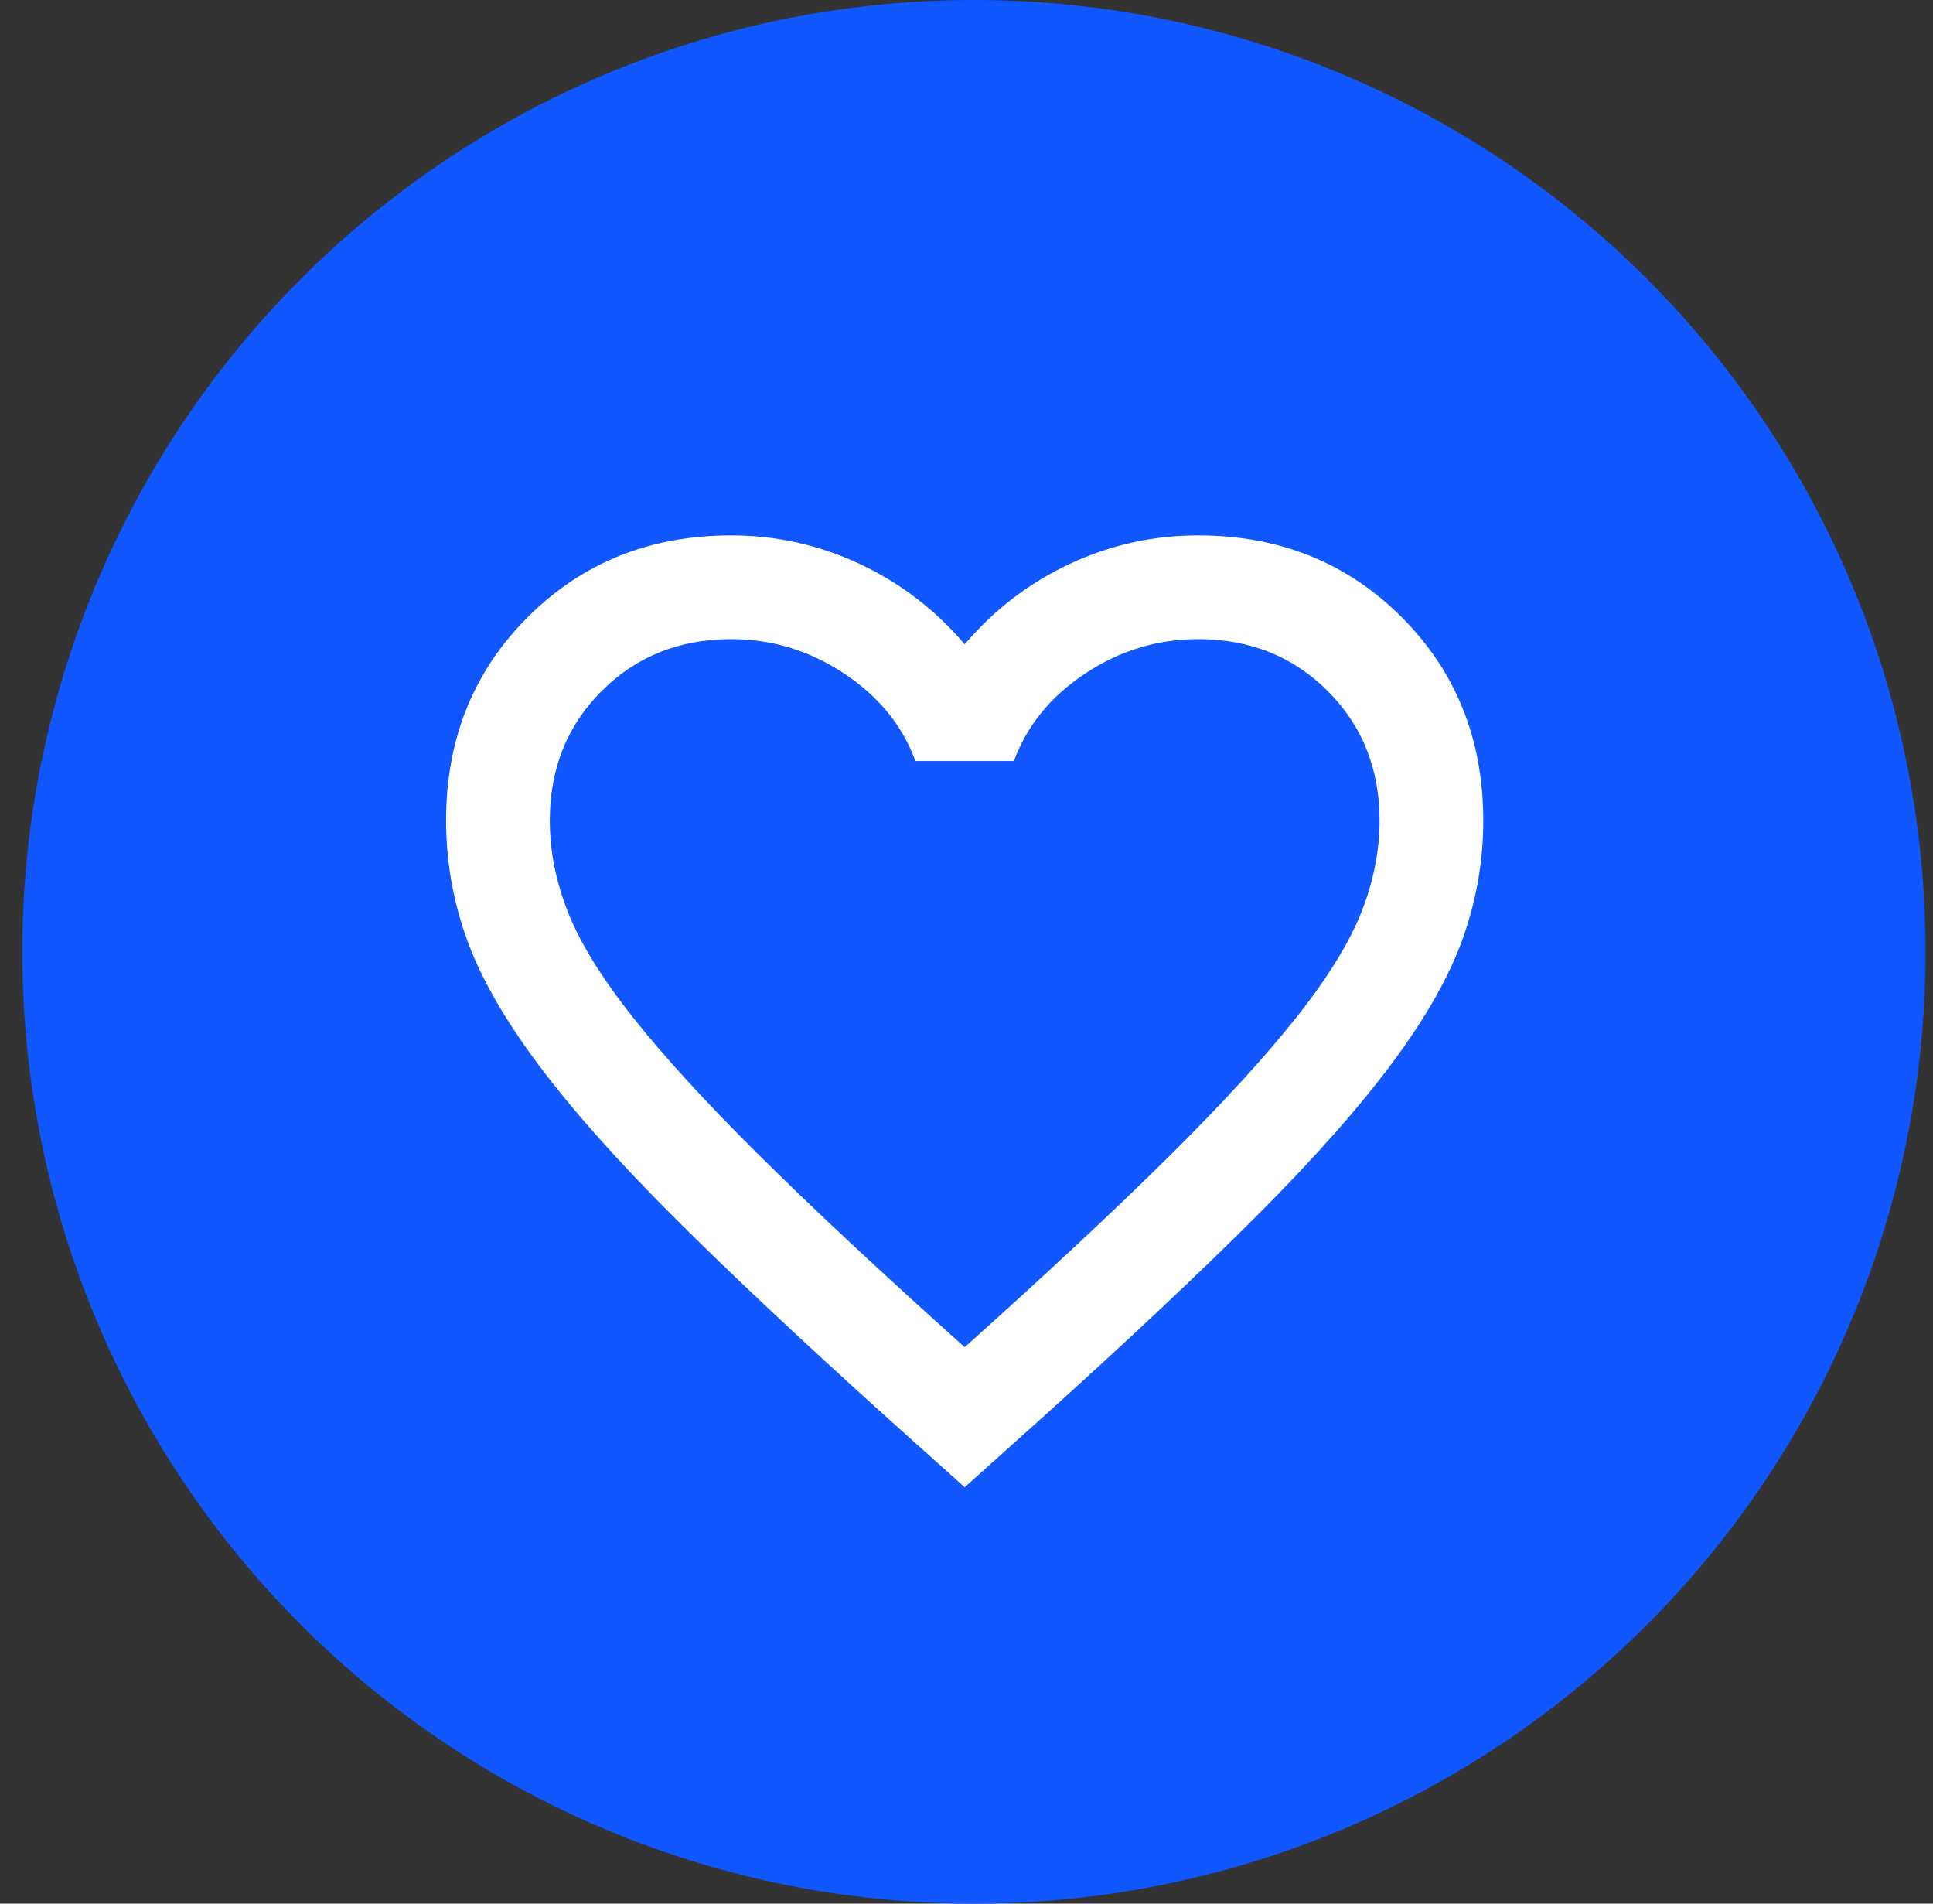
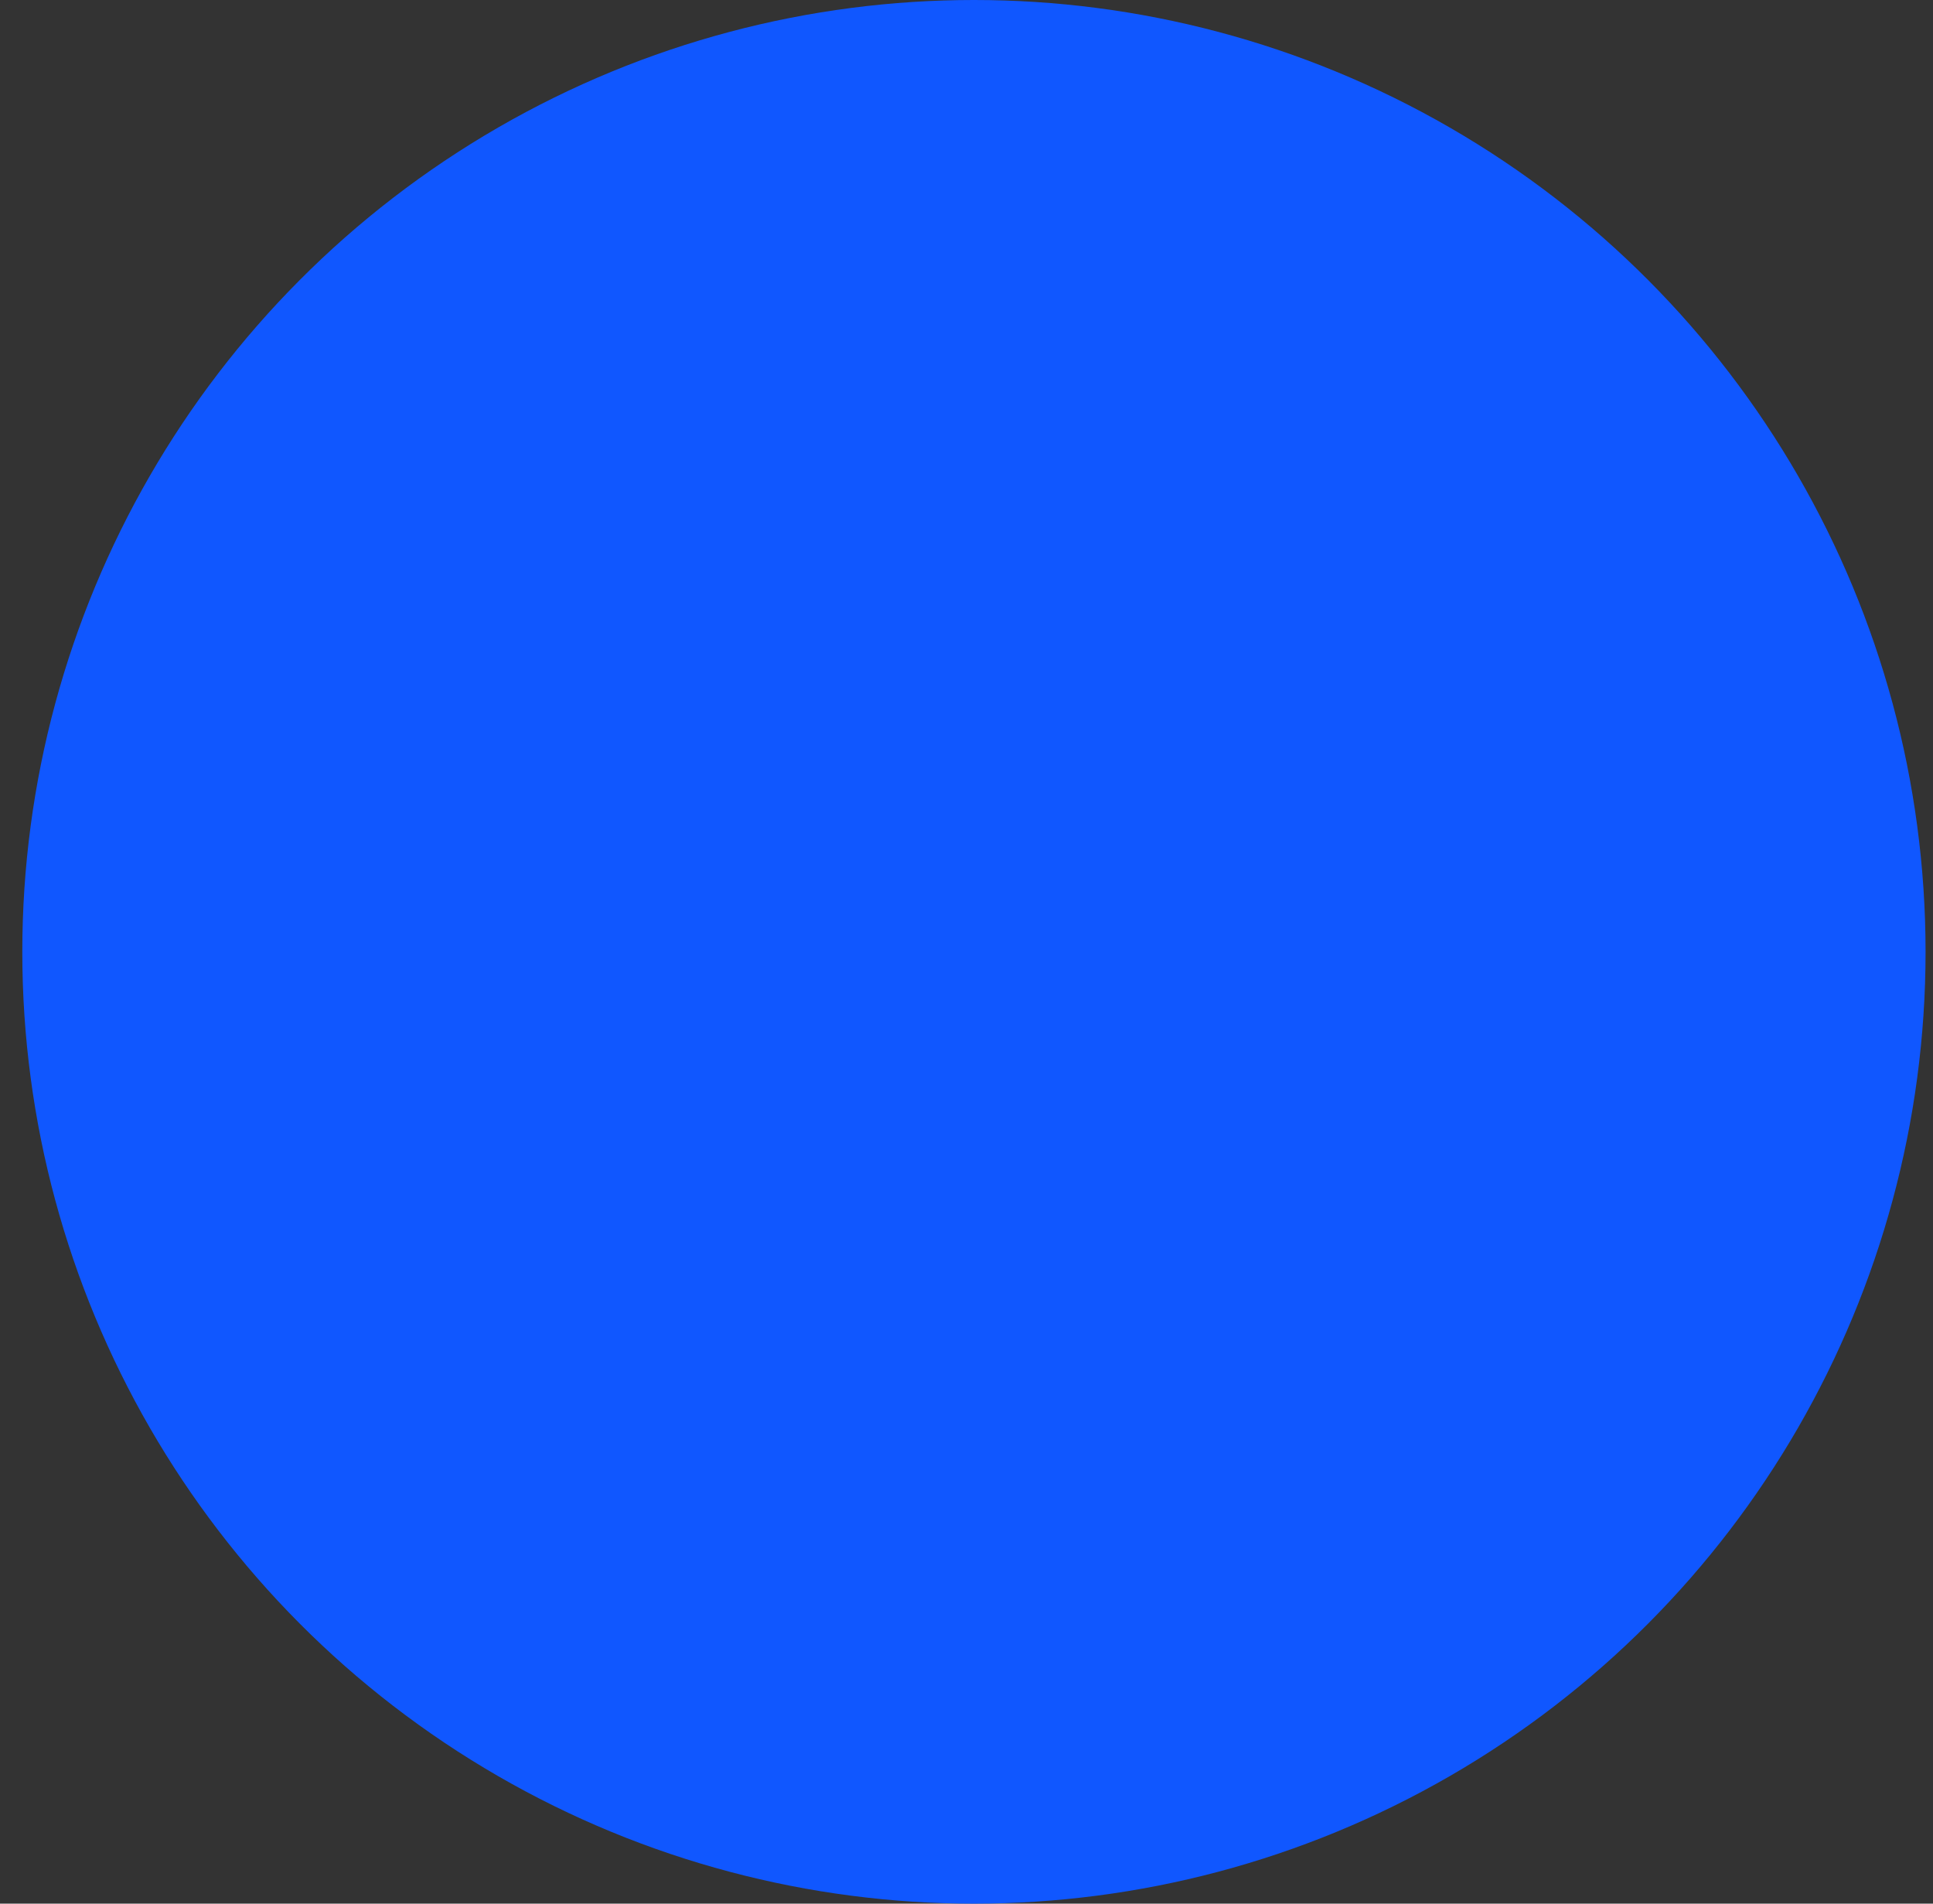
<svg xmlns="http://www.w3.org/2000/svg" width="65" height="64" viewBox="0 0 65 64" fill="none">
  <rect x="0" y="0" width="65" height="64" fill="#333333" stroke="none" />
  <circle cx="32.75" cy="32" r="32" fill="#1057FF" />
-   <path d="M32.439 50L29.91 47.733C26.975 45.088 24.548 42.806 22.629 40.888C20.711 38.97 19.185 37.248 18.052 35.722C16.918 34.196 16.126 32.794 15.676 31.515C15.225 30.236 15 28.928 15 27.591C15 24.859 15.915 22.578 17.747 20.747C19.578 18.916 21.859 18 24.591 18C26.103 18 27.541 18.32 28.907 18.959C30.273 19.599 31.451 20.5 32.439 21.662C33.427 20.5 34.604 19.599 35.97 18.959C37.336 18.32 38.775 18 40.286 18C43.018 18 45.3 18.916 47.131 20.747C48.962 22.578 49.877 24.859 49.877 27.591C49.877 28.928 49.652 30.236 49.202 31.515C48.751 32.794 47.959 34.196 46.826 35.722C45.692 37.248 44.166 38.97 42.248 40.888C40.33 42.806 37.903 45.088 34.967 47.733L32.439 50ZM32.439 45.292C35.229 42.792 37.525 40.648 39.327 38.861C41.129 37.074 42.553 35.519 43.599 34.196C44.646 32.874 45.372 31.697 45.779 30.665C46.186 29.633 46.39 28.608 46.39 27.591C46.39 25.847 45.808 24.394 44.646 23.232C43.483 22.069 42.03 21.488 40.286 21.488C38.92 21.488 37.656 21.873 36.493 22.643C35.331 23.413 34.531 24.394 34.095 25.586H30.782C30.346 24.394 29.547 23.413 28.384 22.643C27.222 21.873 25.957 21.488 24.591 21.488C22.847 21.488 21.394 22.069 20.232 23.232C19.069 24.394 18.488 25.847 18.488 27.591C18.488 28.608 18.691 29.633 19.098 30.665C19.505 31.697 20.232 32.874 21.278 34.196C22.324 35.519 23.748 37.074 25.55 38.861C27.352 40.648 29.648 42.792 32.439 45.292Z" fill="white" />
</svg>